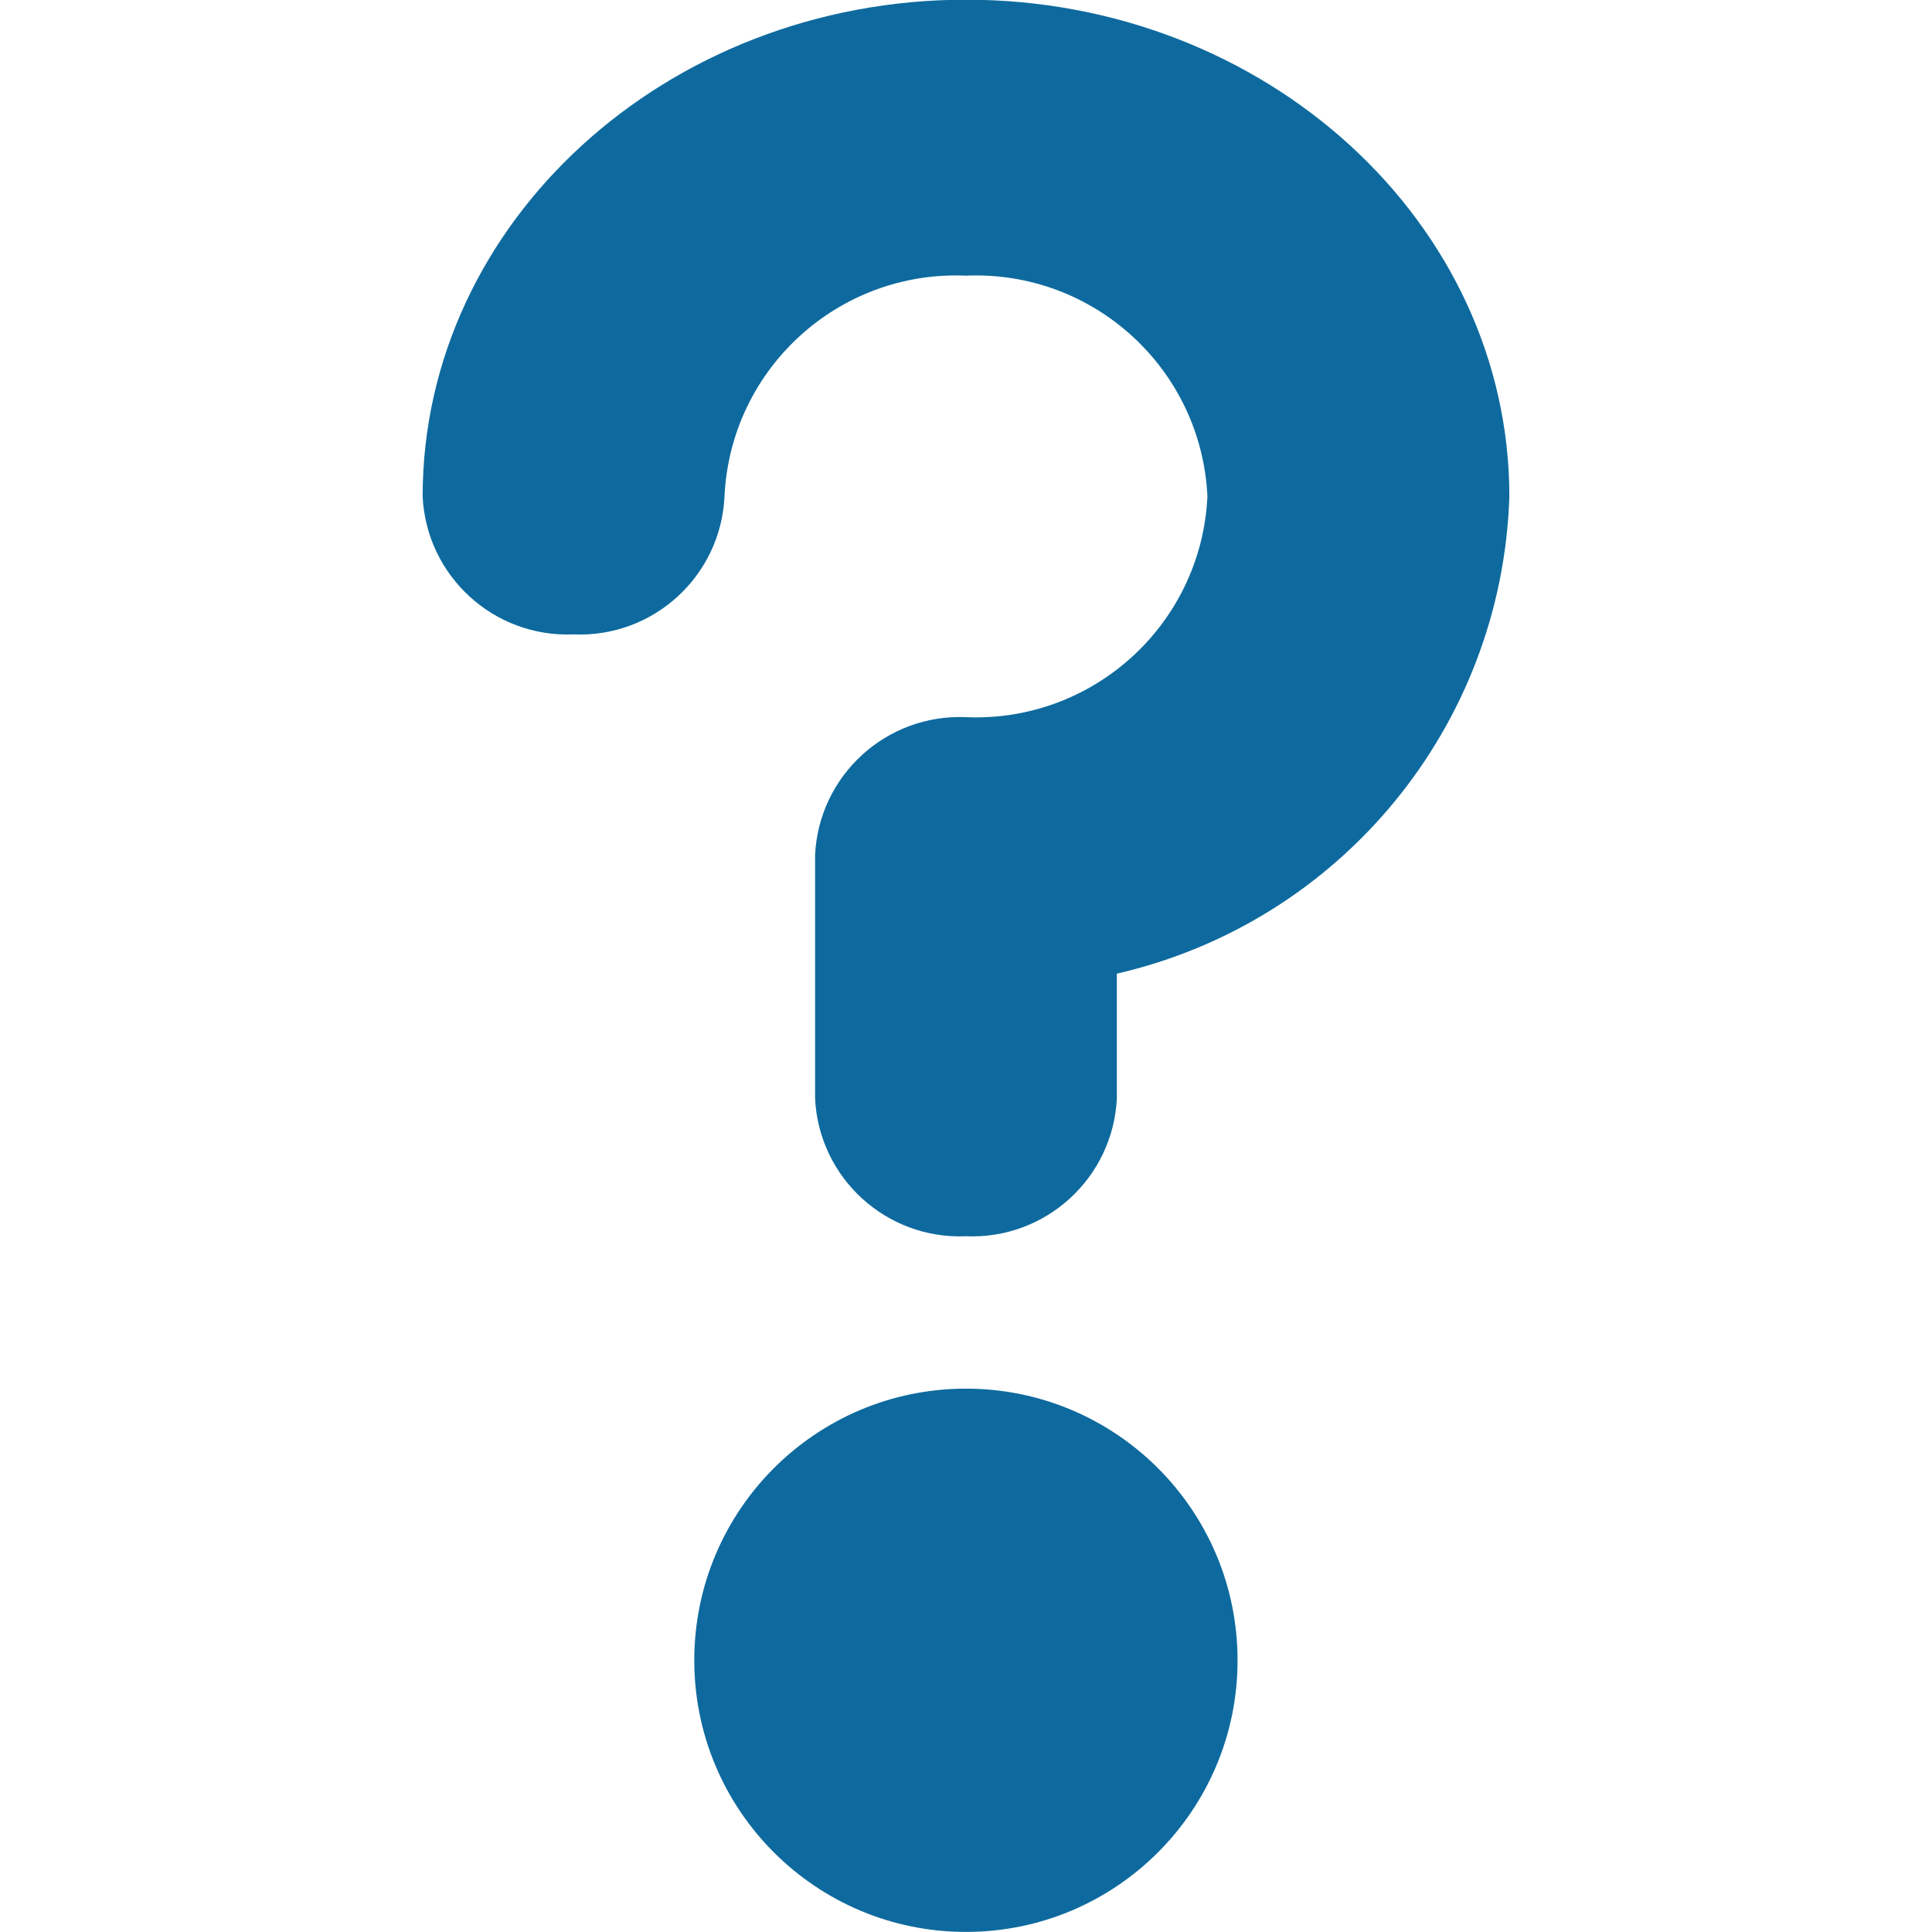
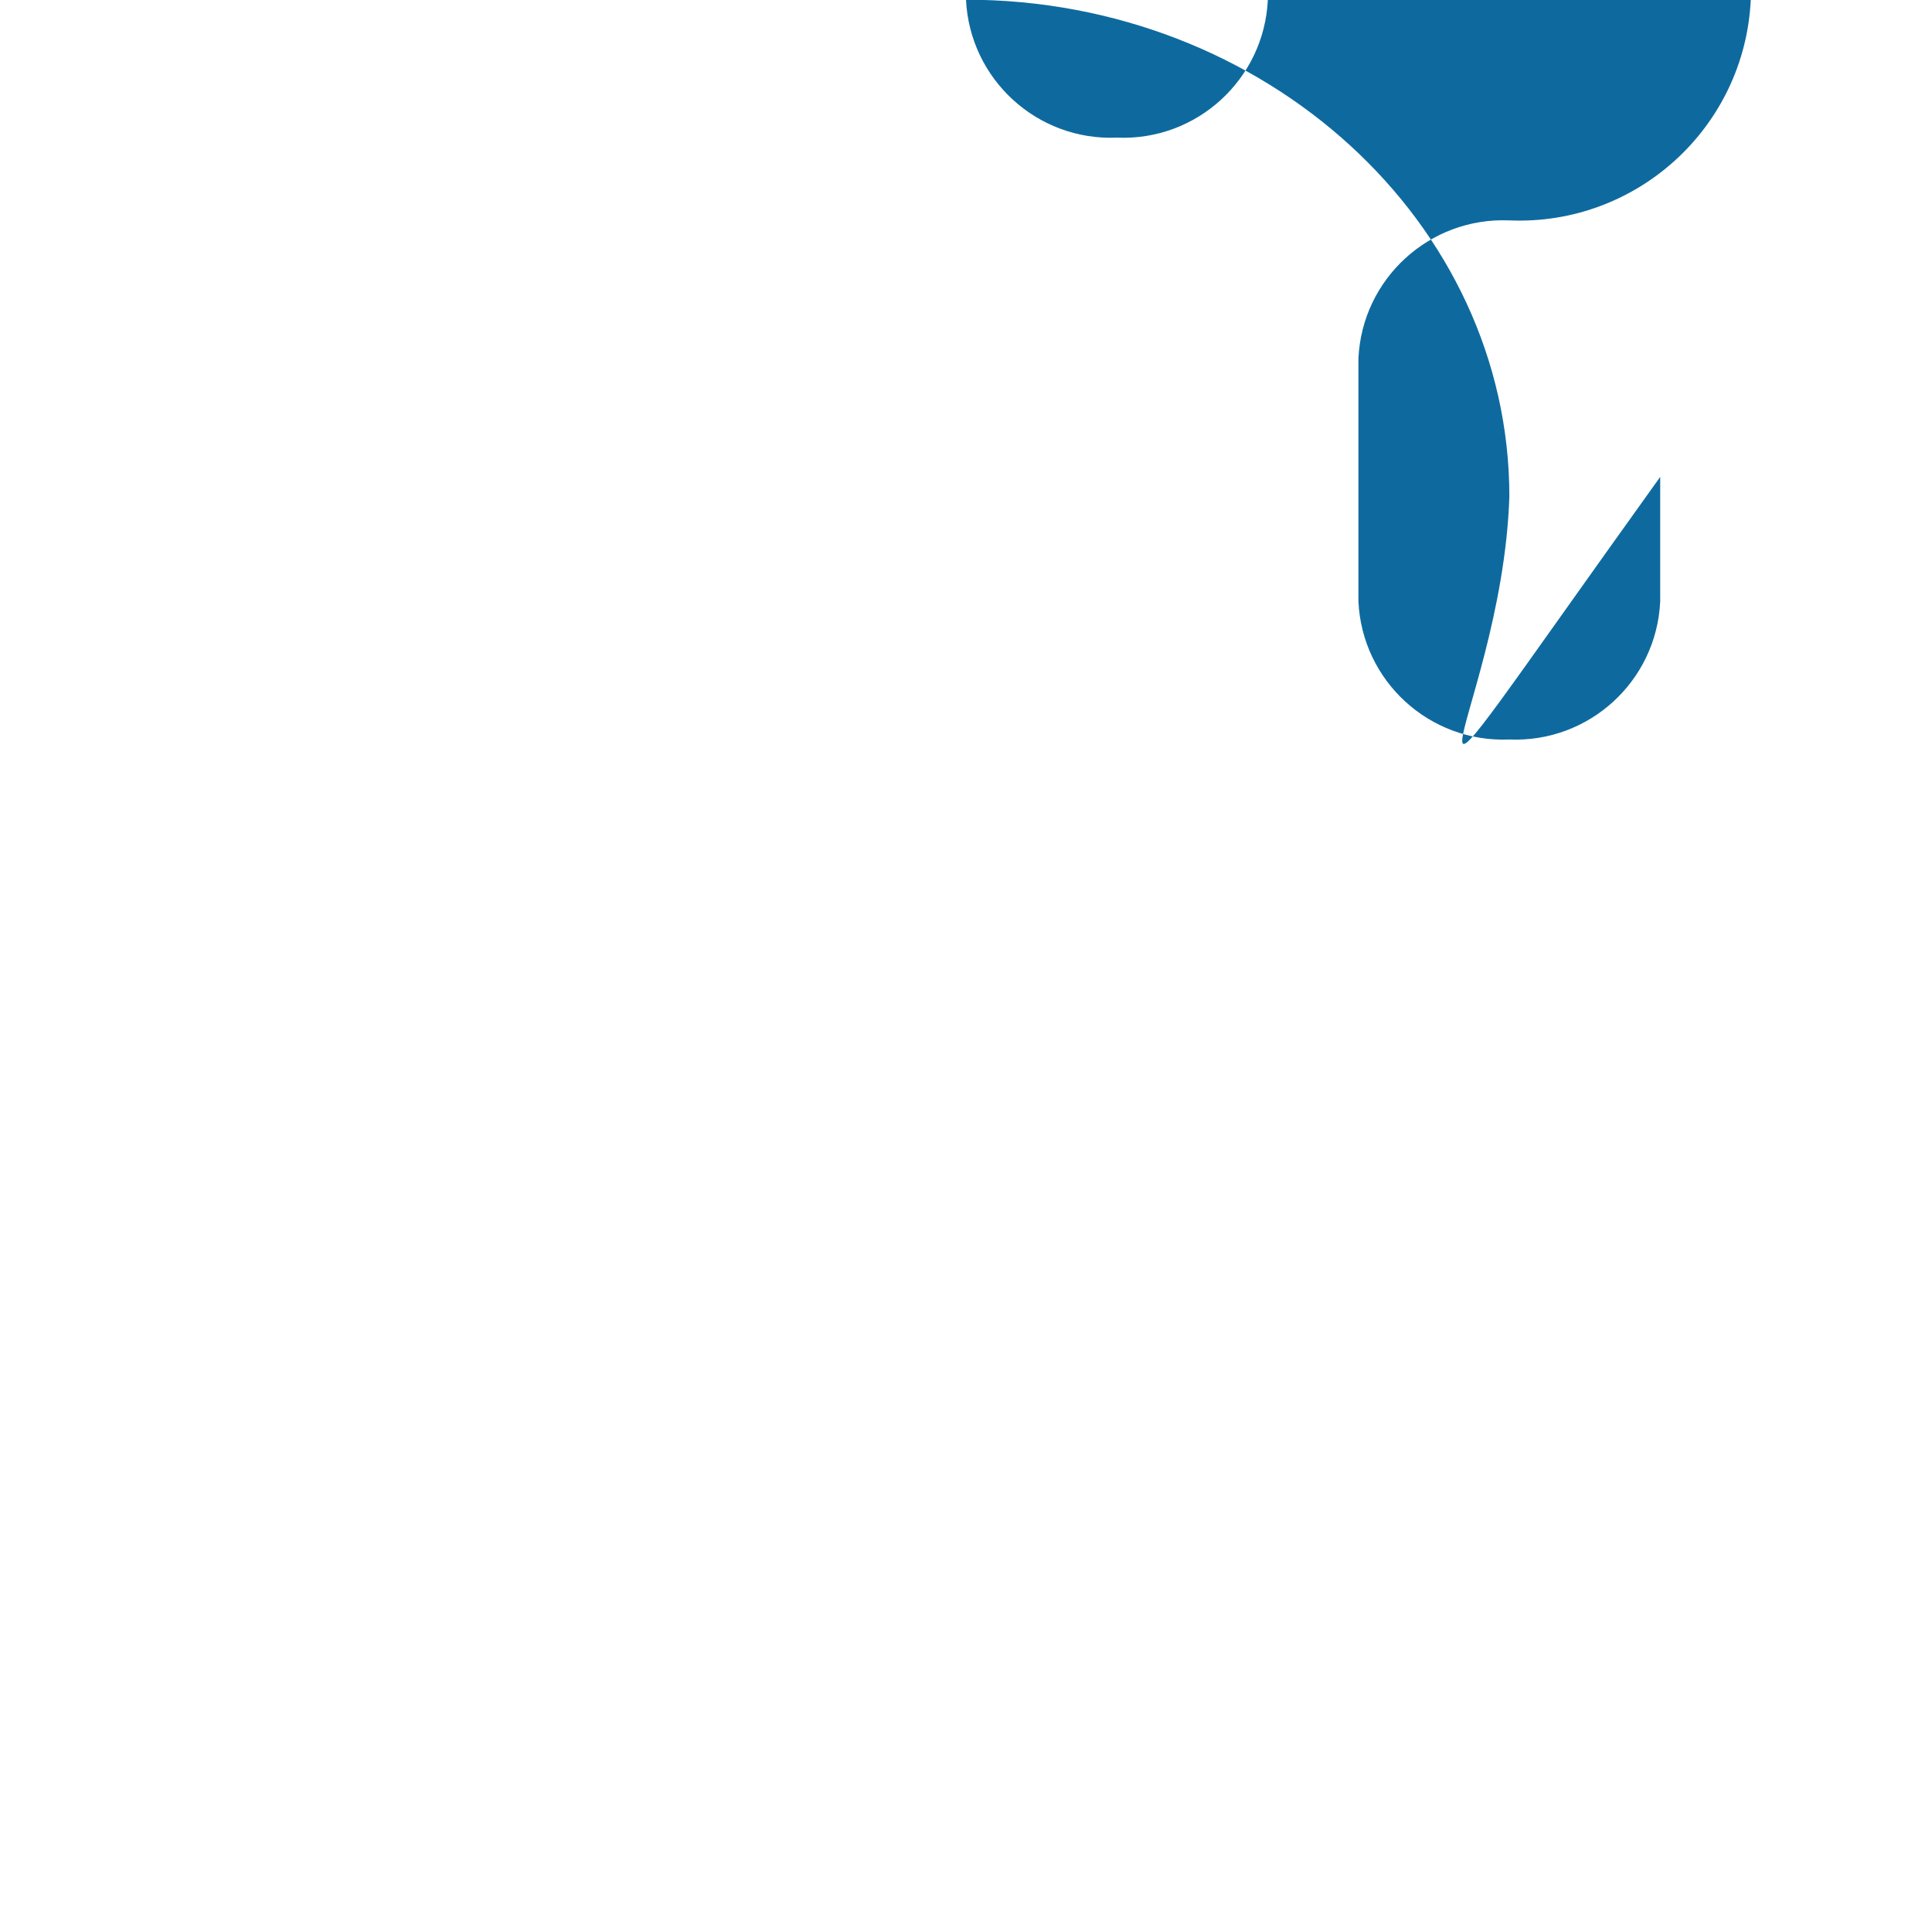
<svg xmlns="http://www.w3.org/2000/svg" version="1.1" id="レイヤー_1" x="0px" y="0px" viewBox="0 0 25 25" style="enable-background:new 0 0 25 25;" xml:space="preserve">
  <style type="text/css">
	.st0{fill:#0E6A9E;}
</style>
  <g transform="translate(-593.583 192.224)">
-     <path class="st0" d="M613.114-185.8c0-3.544-3.154-6.428-7.031-6.428s-7.031,2.884-7.031,6.428   c0.049,1.031,0.922,1.829,1.953,1.785c1.032,0.045,1.905-0.754,1.953-1.785c0.077-1.65,1.474-2.928,3.125-2.857   c1.65-0.07,3.047,1.207,3.124,2.857c-0.078,1.65-1.474,2.926-3.124,2.856c-1.032-0.044-1.905,0.754-1.953,1.786v3.145   c0.048,1.032,0.921,1.83,1.953,1.786c1.031,0.044,1.904-0.755,1.952-1.786v-1.612C610.933-180.292,613.019-182.827,613.114-185.8z" />
-     <circle class="st0" cx="606.082" cy="-170.74" r="3.515" />
+     <path class="st0" d="M613.114-185.8c0-3.544-3.154-6.428-7.031-6.428c0.049,1.031,0.922,1.829,1.953,1.785c1.032,0.045,1.905-0.754,1.953-1.785c0.077-1.65,1.474-2.928,3.125-2.857   c1.65-0.07,3.047,1.207,3.124,2.857c-0.078,1.65-1.474,2.926-3.124,2.856c-1.032-0.044-1.905,0.754-1.953,1.786v3.145   c0.048,1.032,0.921,1.83,1.953,1.786c1.031,0.044,1.904-0.755,1.952-1.786v-1.612C610.933-180.292,613.019-182.827,613.114-185.8z" />
  </g>
</svg>